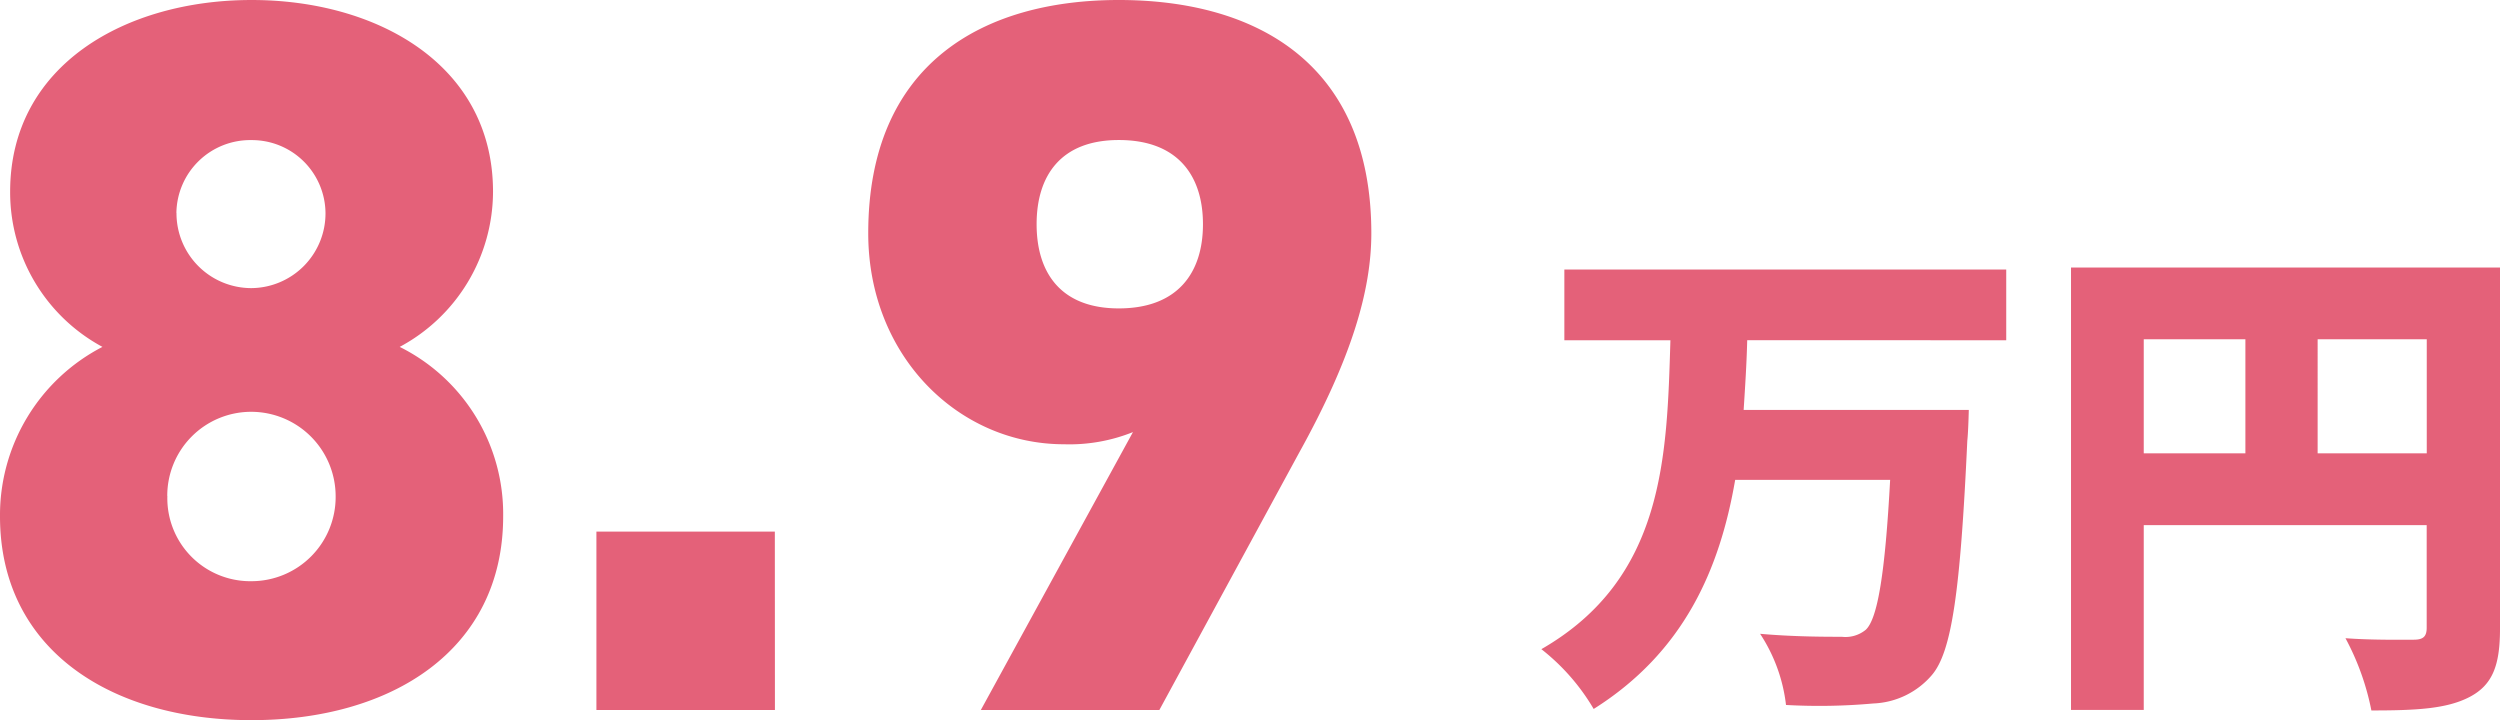
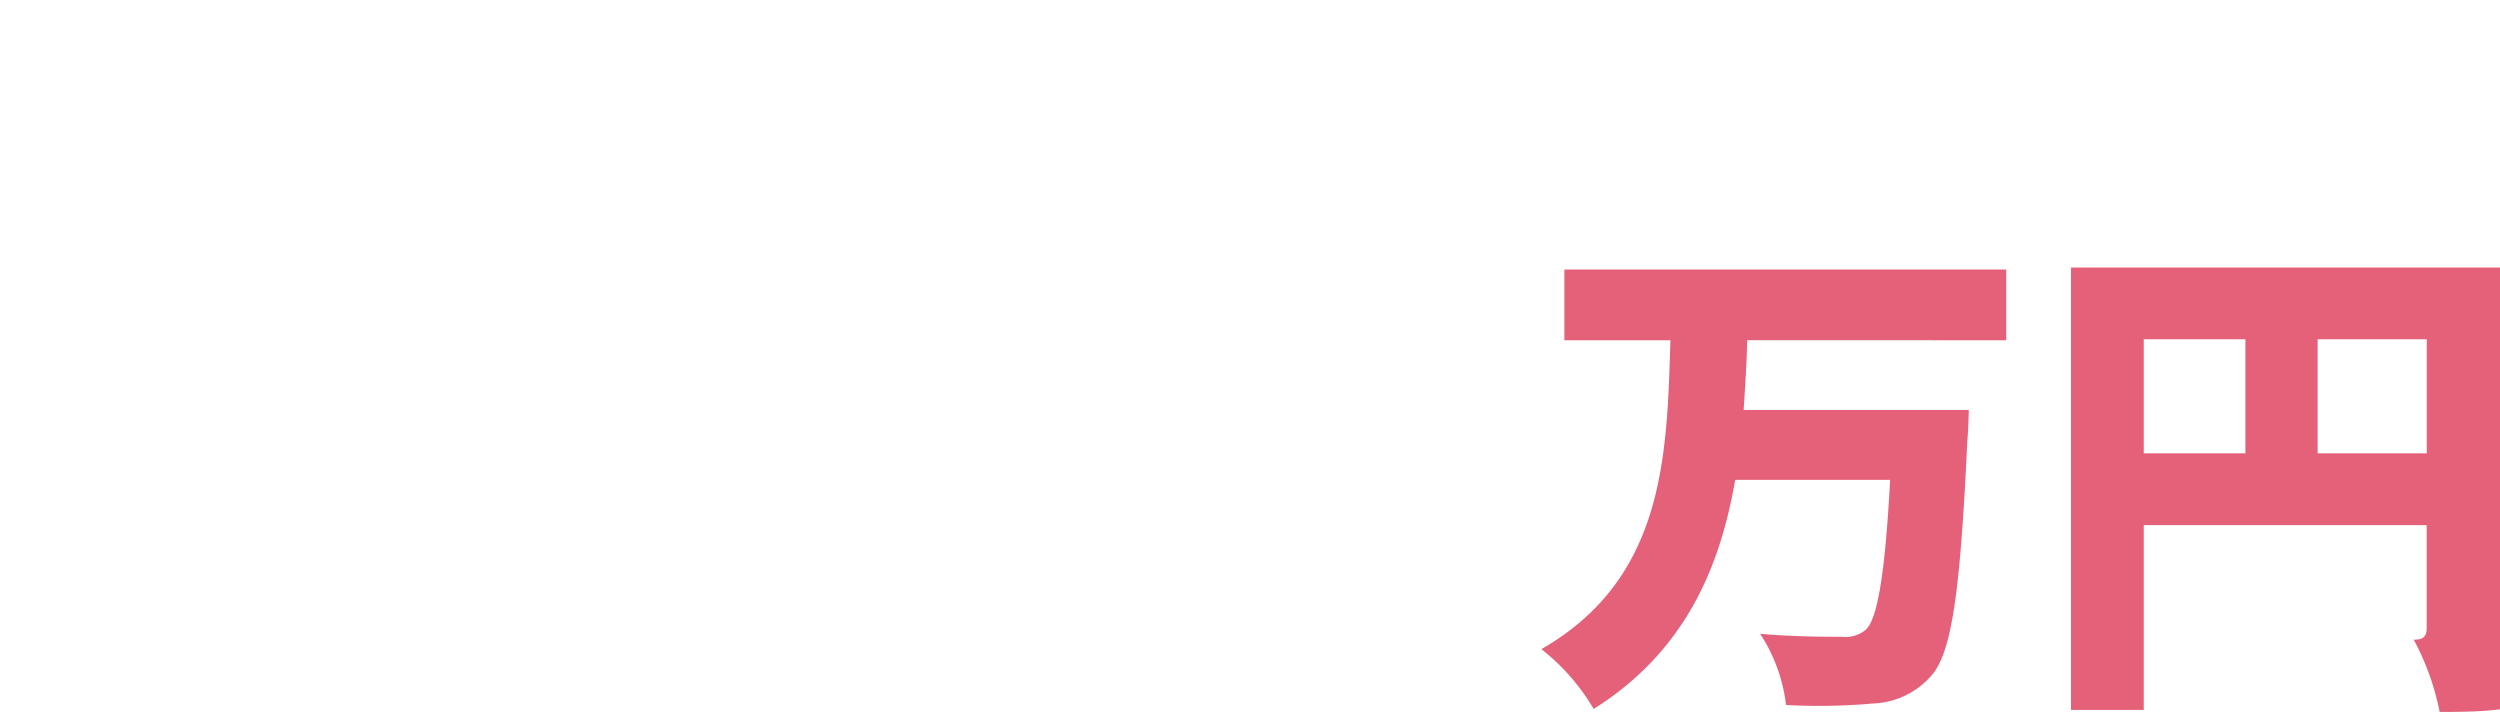
<svg xmlns="http://www.w3.org/2000/svg" width="140.491" height="40.47" viewBox="0 0 140.491 40.47">
  <g id="グループ_299" data-name="グループ 299" transform="translate(-191.824 -219.56)">
    <g id="グループ_236" data-name="グループ 236" transform="translate(190 205.46)">
-       <path id="パス_24908" data-name="パス 24908" d="M1.824-10.887C1.824-3.363,8.094.57,15.96.57S30.1-3.363,30.1-10.887a10.487,10.487,0,0,0-5.814-9.519,9.921,9.921,0,0,0,5.244-8.721c0-7.125-6.5-10.773-13.566-10.773S2.394-36.252,2.394-29.127a9.869,9.869,0,0,0,5.187,8.721A10.645,10.645,0,0,0,1.824-10.887Zm9.4-1.14a4.714,4.714,0,0,1,4.731-4.731,4.749,4.749,0,0,1,4.731,4.731A4.732,4.732,0,0,1,15.96-7.239,4.662,4.662,0,0,1,11.229-12.027Zm.513-15.9a4.149,4.149,0,0,1,4.218-4.1,4.136,4.136,0,0,1,4.161,4.1,4.2,4.2,0,0,1-4.161,4.218A4.208,4.208,0,0,1,11.742-27.93Zm33.63,17.9H35.34V0H45.372ZM56.943,0H66.975l7.866-14.478c2.907-5.244,4.047-9.063,4.047-12.312,0-9.576-6.5-13.11-14.193-13.11-7.581,0-14.079,3.534-14.079,13.11,0,6.9,5.073,11.856,11,11.856a9.574,9.574,0,0,0,3.876-.684ZM69.426-27.3c0,2.736-1.425,4.731-4.731,4.731-3.249,0-4.617-1.995-4.617-4.731s1.368-4.731,4.617-4.731C68-32.034,69.426-30.039,69.426-27.3Z" transform="translate(0 54)" fill="#e46179" />
-       <path id="パス_24909" data-name="パス 24909" d="M26.432-18.144V-22.12H1.6v3.976H7.56C7.364-11.592,7.224-4.76.308-.784a11.946,11.946,0,0,1,2.94,3.36C8.316-.616,10.332-5.264,11.2-10.3h8.708c-.28,5.208-.7,7.812-1.372,8.428a1.8,1.8,0,0,1-1.344.392c-.868,0-2.716,0-4.592-.168a9.178,9.178,0,0,1,1.456,4,33.784,33.784,0,0,0,4.9-.084,4.563,4.563,0,0,0,3.3-1.6c1.12-1.316,1.6-4.732,1.988-13.16.056-.5.084-1.736.084-1.736H11.676c.084-1.316.168-2.6.2-3.92Zm17.5,6.356V-18.2h6.132v6.412ZM34.16-18.2h5.712v6.412H34.16Zm20.02-4.032H30.072V2.632H34.16V-7.756h15.9v5.768c0,.5-.2.672-.728.672s-2.38.028-3.836-.084a14.4,14.4,0,0,1,1.456,4.06c2.492,0,4.228-.084,5.516-.756S54.18.14,54.18-1.932Z" transform="translate(88.135 51.365)" fill="#e46179" />
+       <path id="パス_24909" data-name="パス 24909" d="M26.432-18.144V-22.12H1.6v3.976H7.56C7.364-11.592,7.224-4.76.308-.784a11.946,11.946,0,0,1,2.94,3.36C8.316-.616,10.332-5.264,11.2-10.3h8.708c-.28,5.208-.7,7.812-1.372,8.428a1.8,1.8,0,0,1-1.344.392c-.868,0-2.716,0-4.592-.168a9.178,9.178,0,0,1,1.456,4,33.784,33.784,0,0,0,4.9-.084,4.563,4.563,0,0,0,3.3-1.6c1.12-1.316,1.6-4.732,1.988-13.16.056-.5.084-1.736.084-1.736H11.676c.084-1.316.168-2.6.2-3.92Zm17.5,6.356V-18.2h6.132v6.412ZM34.16-18.2h5.712v6.412H34.16Zm20.02-4.032H30.072V2.632H34.16V-7.756h15.9v5.768c0,.5-.2.672-.728.672a14.4,14.4,0,0,1,1.456,4.06c2.492,0,4.228-.084,5.516-.756S54.18.14,54.18-1.932Z" transform="translate(88.135 51.365)" fill="#e46179" />
    </g>
  </g>
</svg>